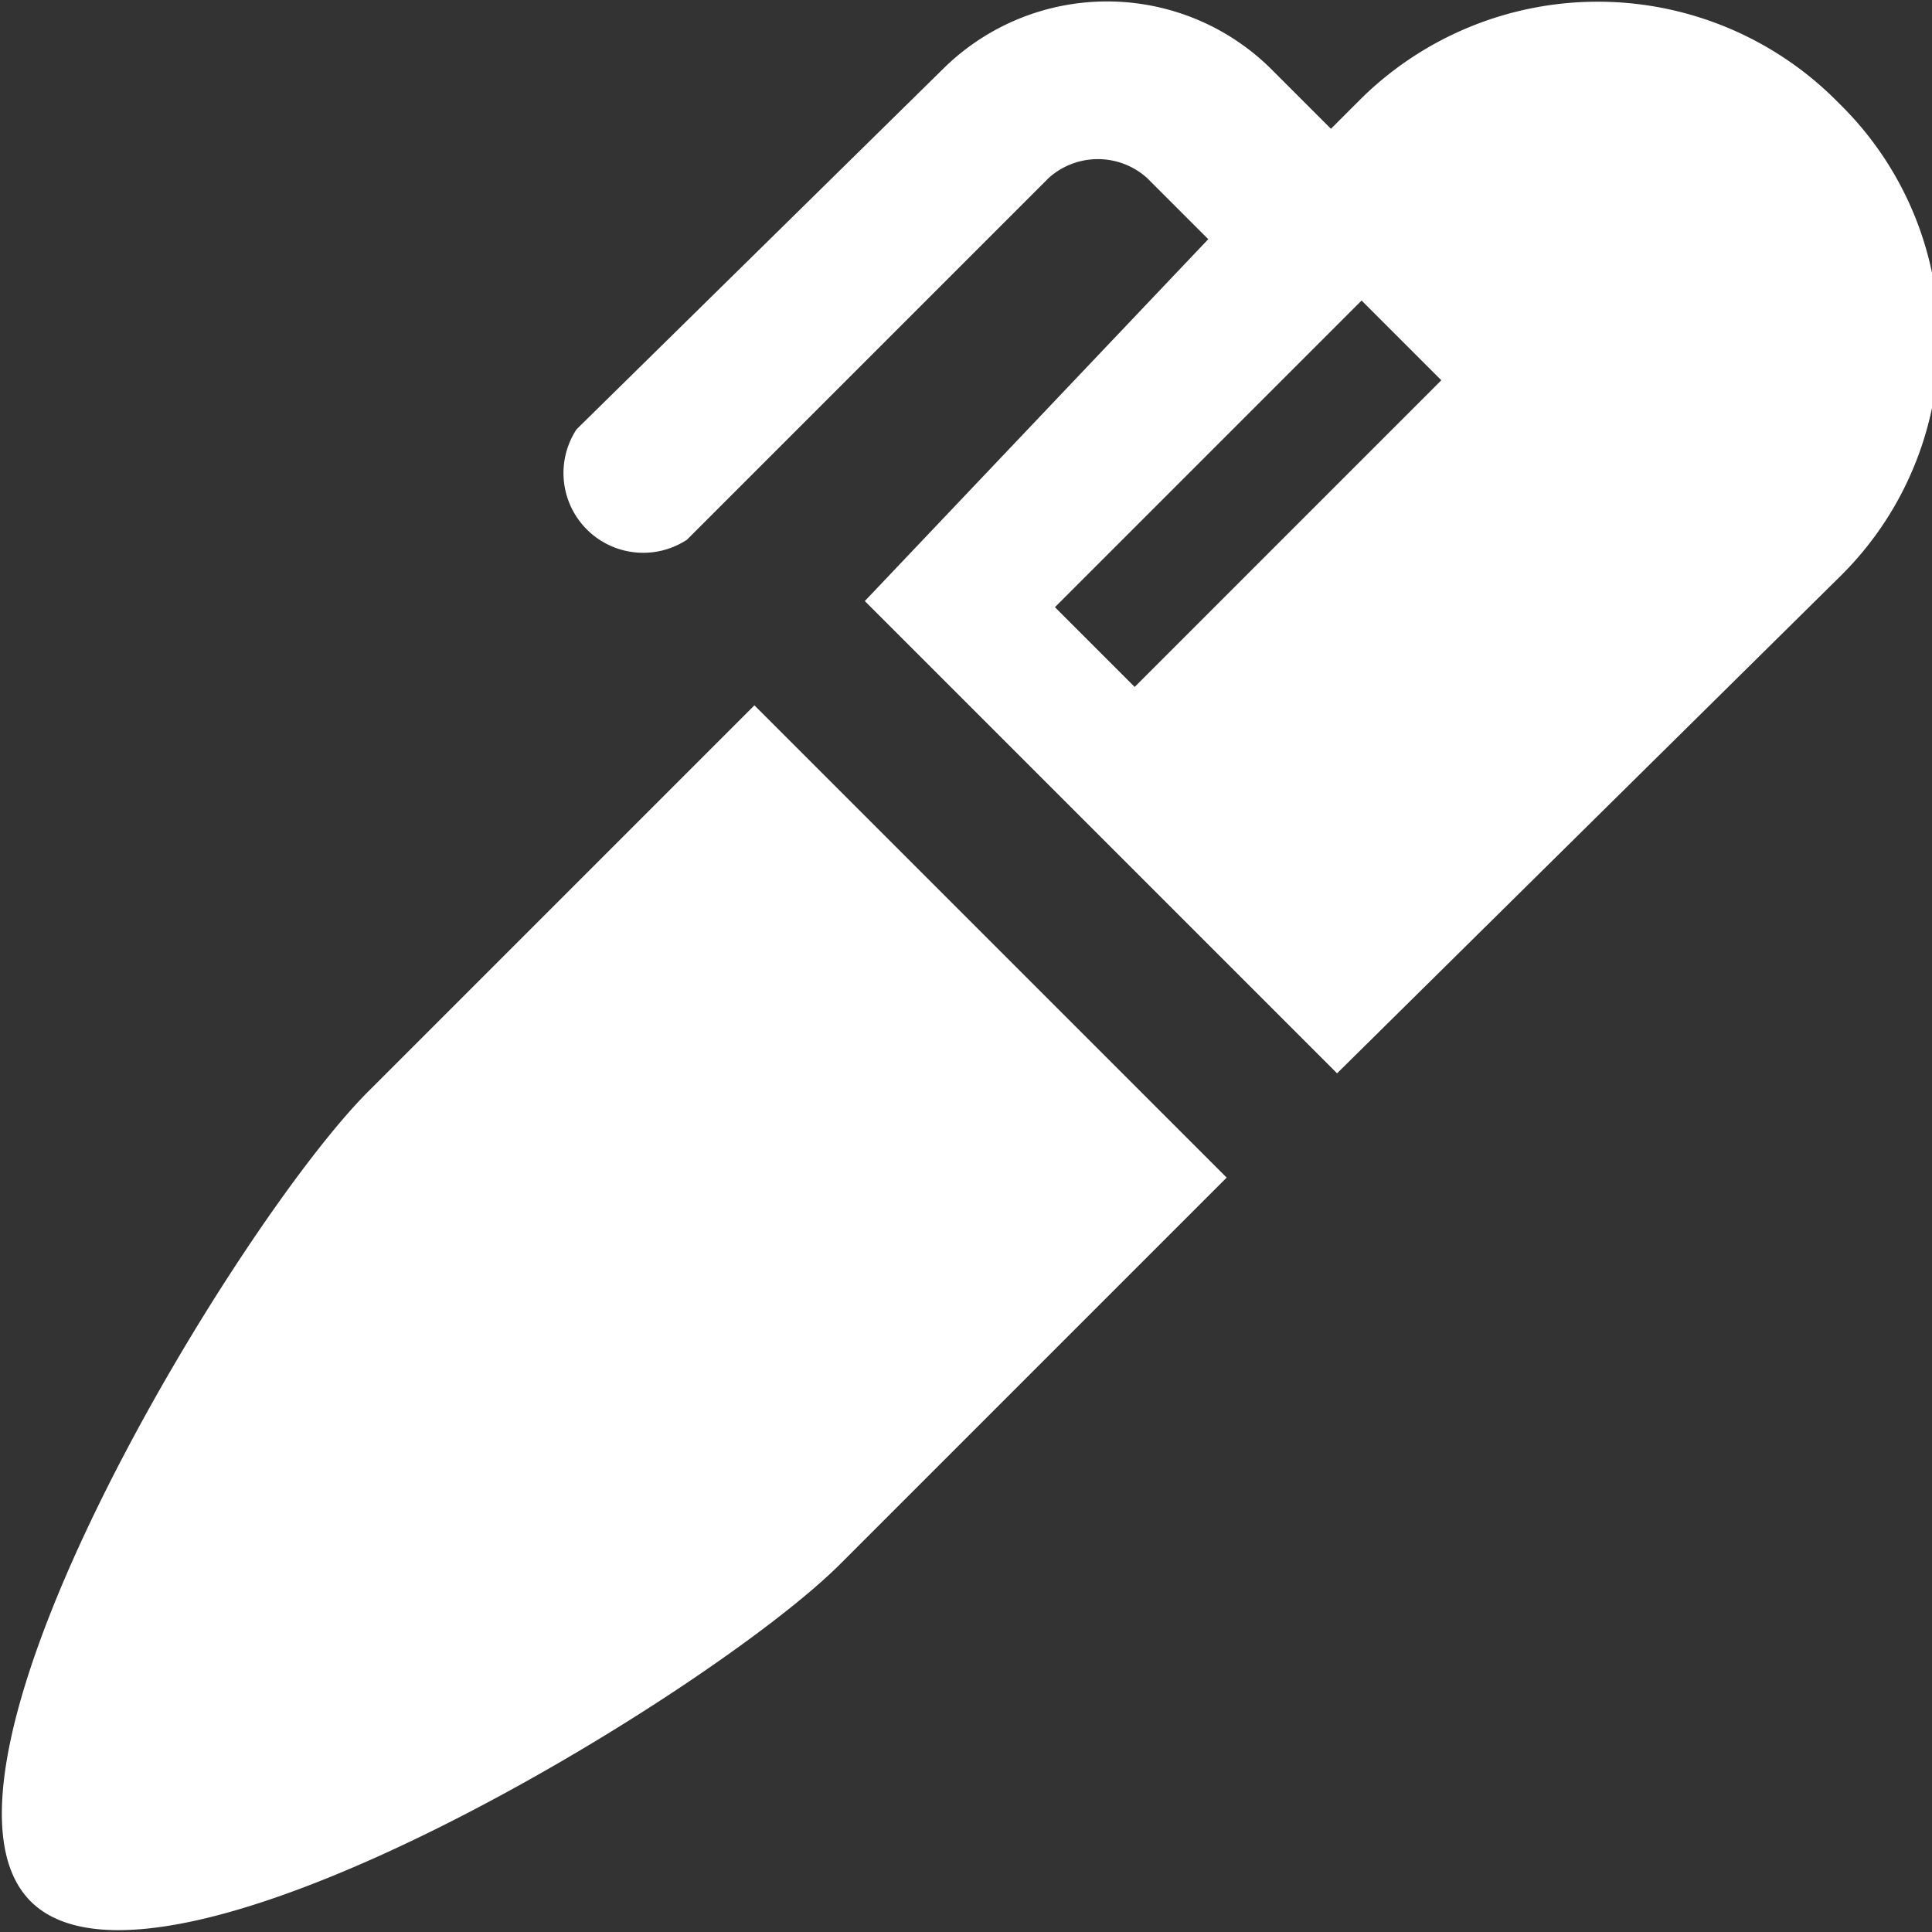
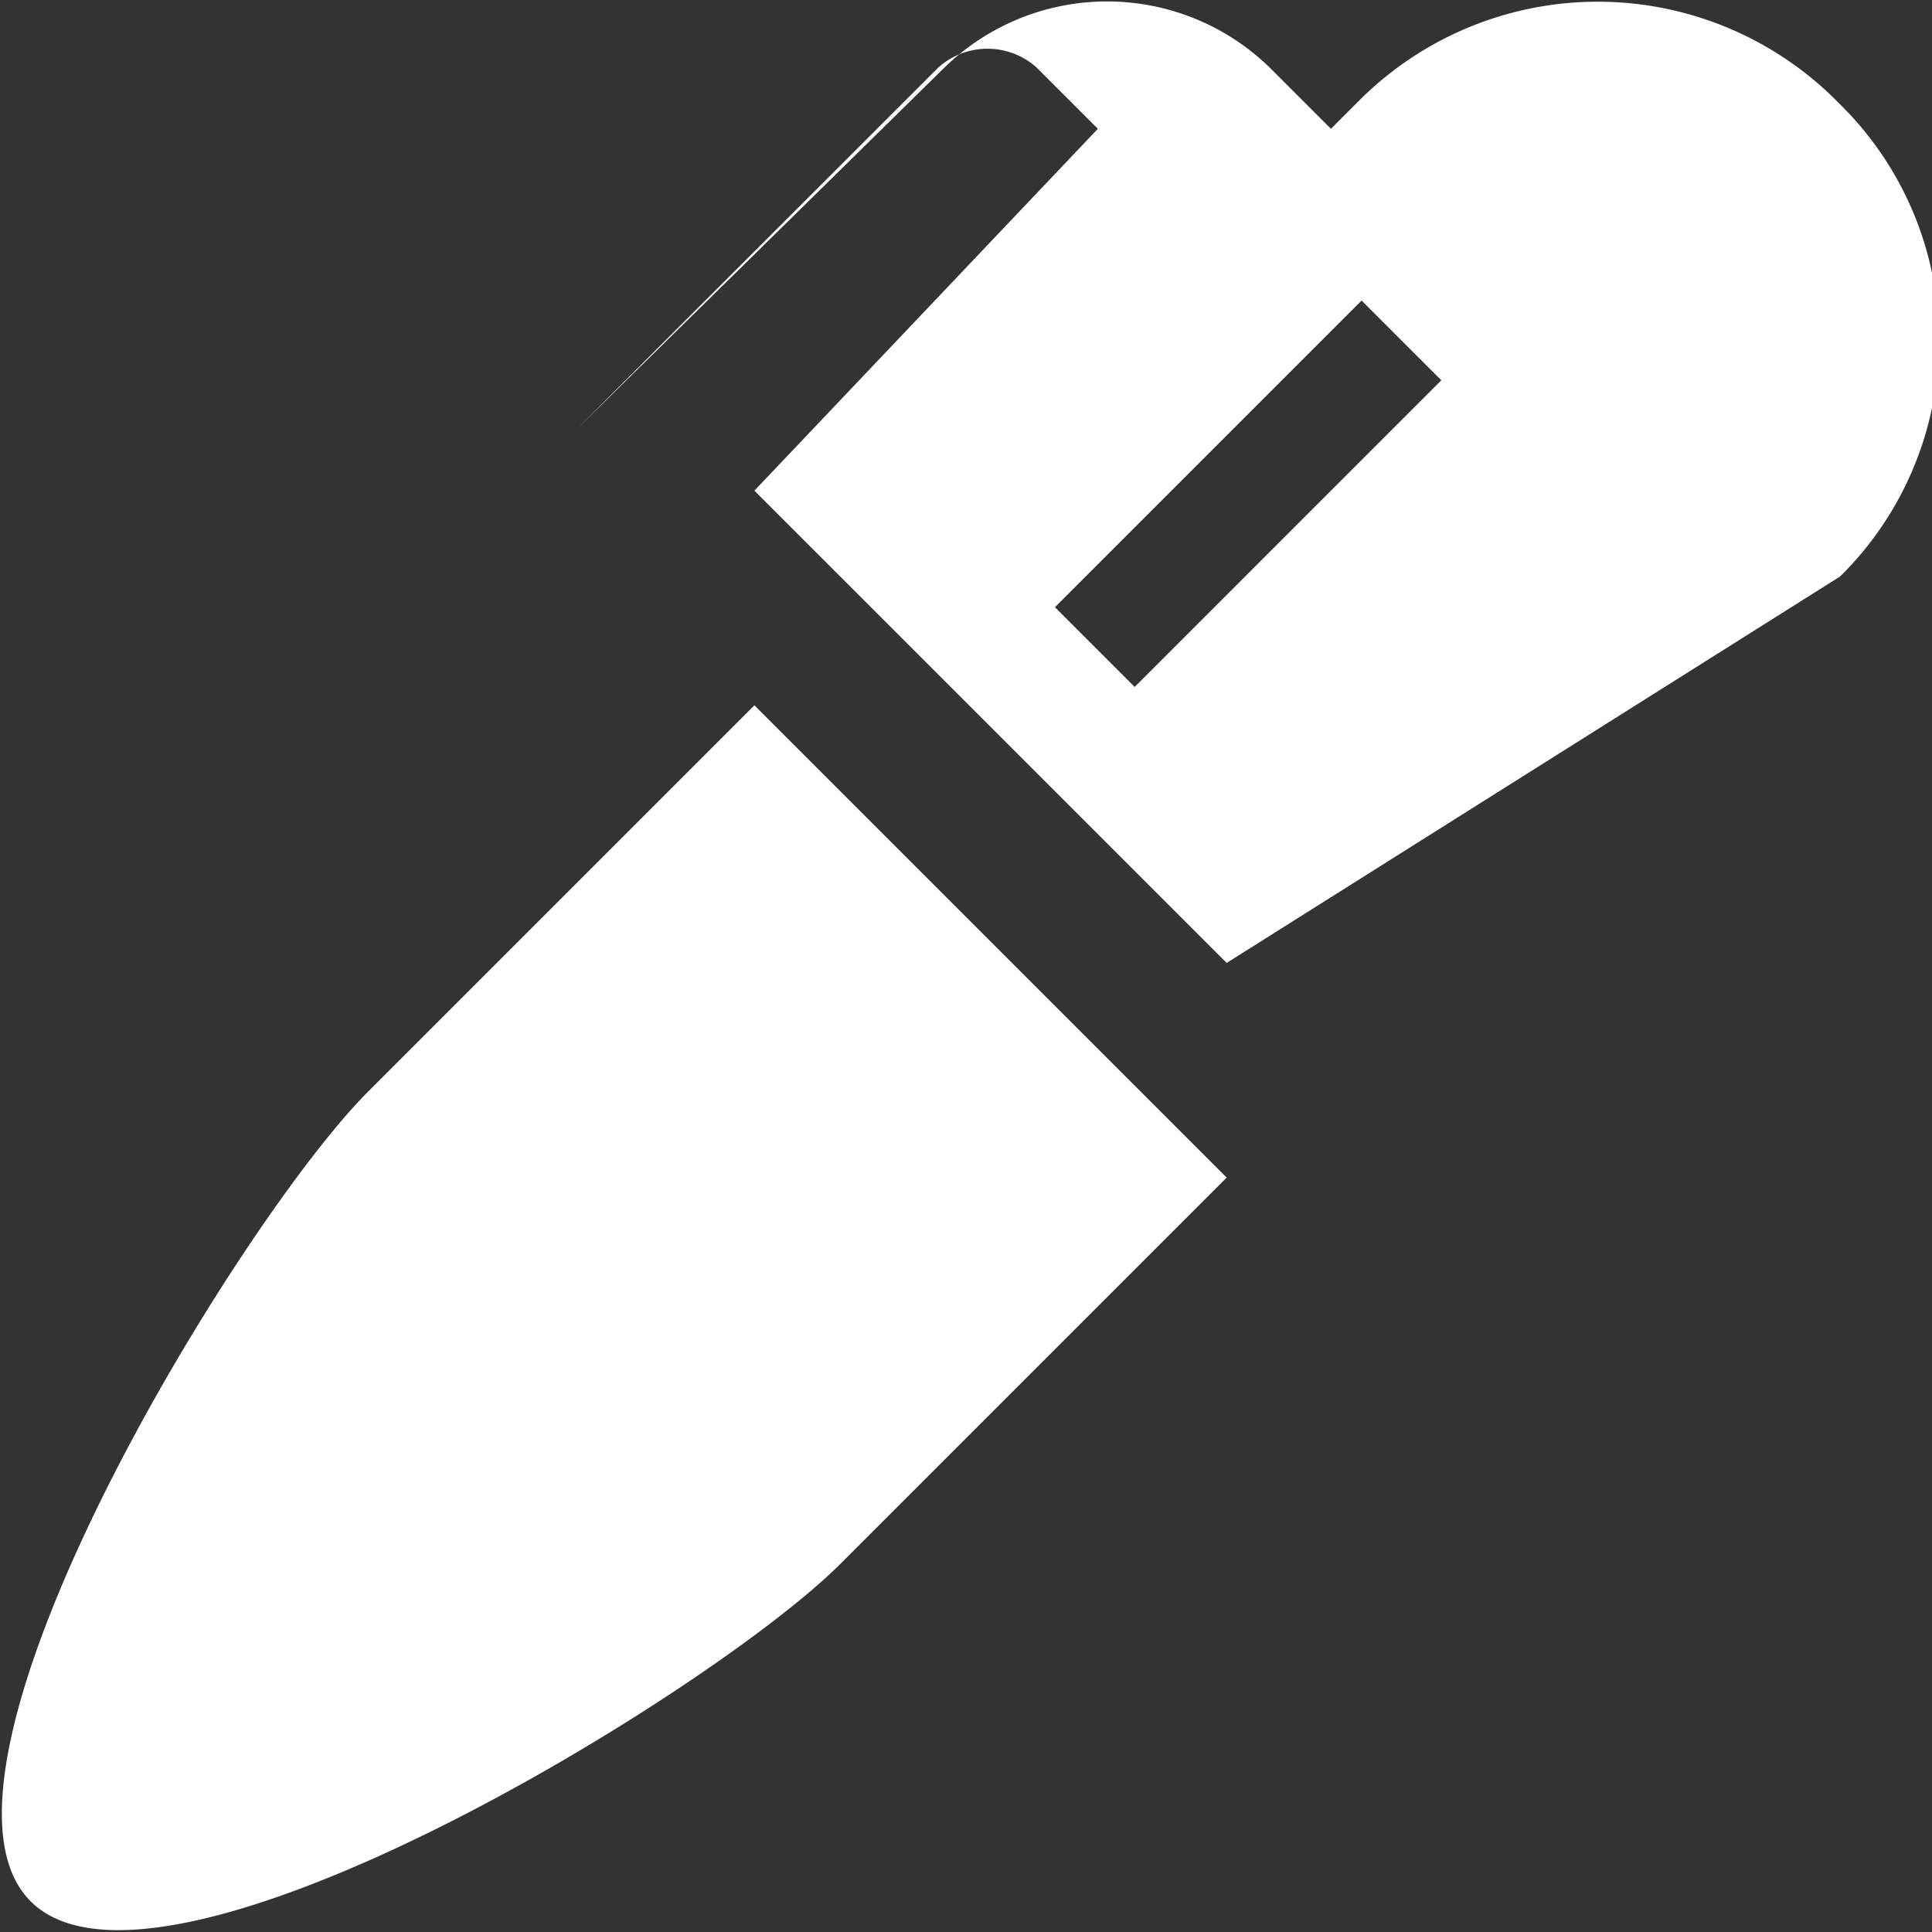
<svg xmlns="http://www.w3.org/2000/svg" viewBox="0 0 31.5 31.5">
  <rect x="0" y="0" width="31.5" height="31.5" fill="#333333" stroke="none" />
-   <path d="M6 17.8C3.9 19.9-1.6 28.9.5 31s11.1-3.4 13.2-5.5l6.3-6.3-7.7-7.7zM29.9 1.6a5.5 5.5 0 00-7.7 0l-.5.5-1-1a3.8 3.8 0 00-5.3 0L9.4 7a1.3 1.3 0 001.8 1.8l5.9-5.9a1.2 1.2 0 011.6 0l1 1-5.6 5.9 7.7 7.7L30 9.4a5.4 5.4 0 000-7.7zm-11.4 9.6l-1.3-1.3 5-5 1.3 1.3z" fill="#fff" />
+   <path d="M6 17.8C3.9 19.9-1.6 28.9.5 31s11.1-3.4 13.2-5.5l6.3-6.3-7.7-7.7zM29.9 1.6a5.5 5.5 0 00-7.7 0l-.5.5-1-1a3.8 3.8 0 00-5.3 0L9.4 7l5.9-5.9a1.2 1.2 0 011.6 0l1 1-5.6 5.9 7.7 7.7L30 9.4a5.4 5.4 0 000-7.7zm-11.4 9.6l-1.3-1.3 5-5 1.3 1.3z" fill="#fff" />
</svg>